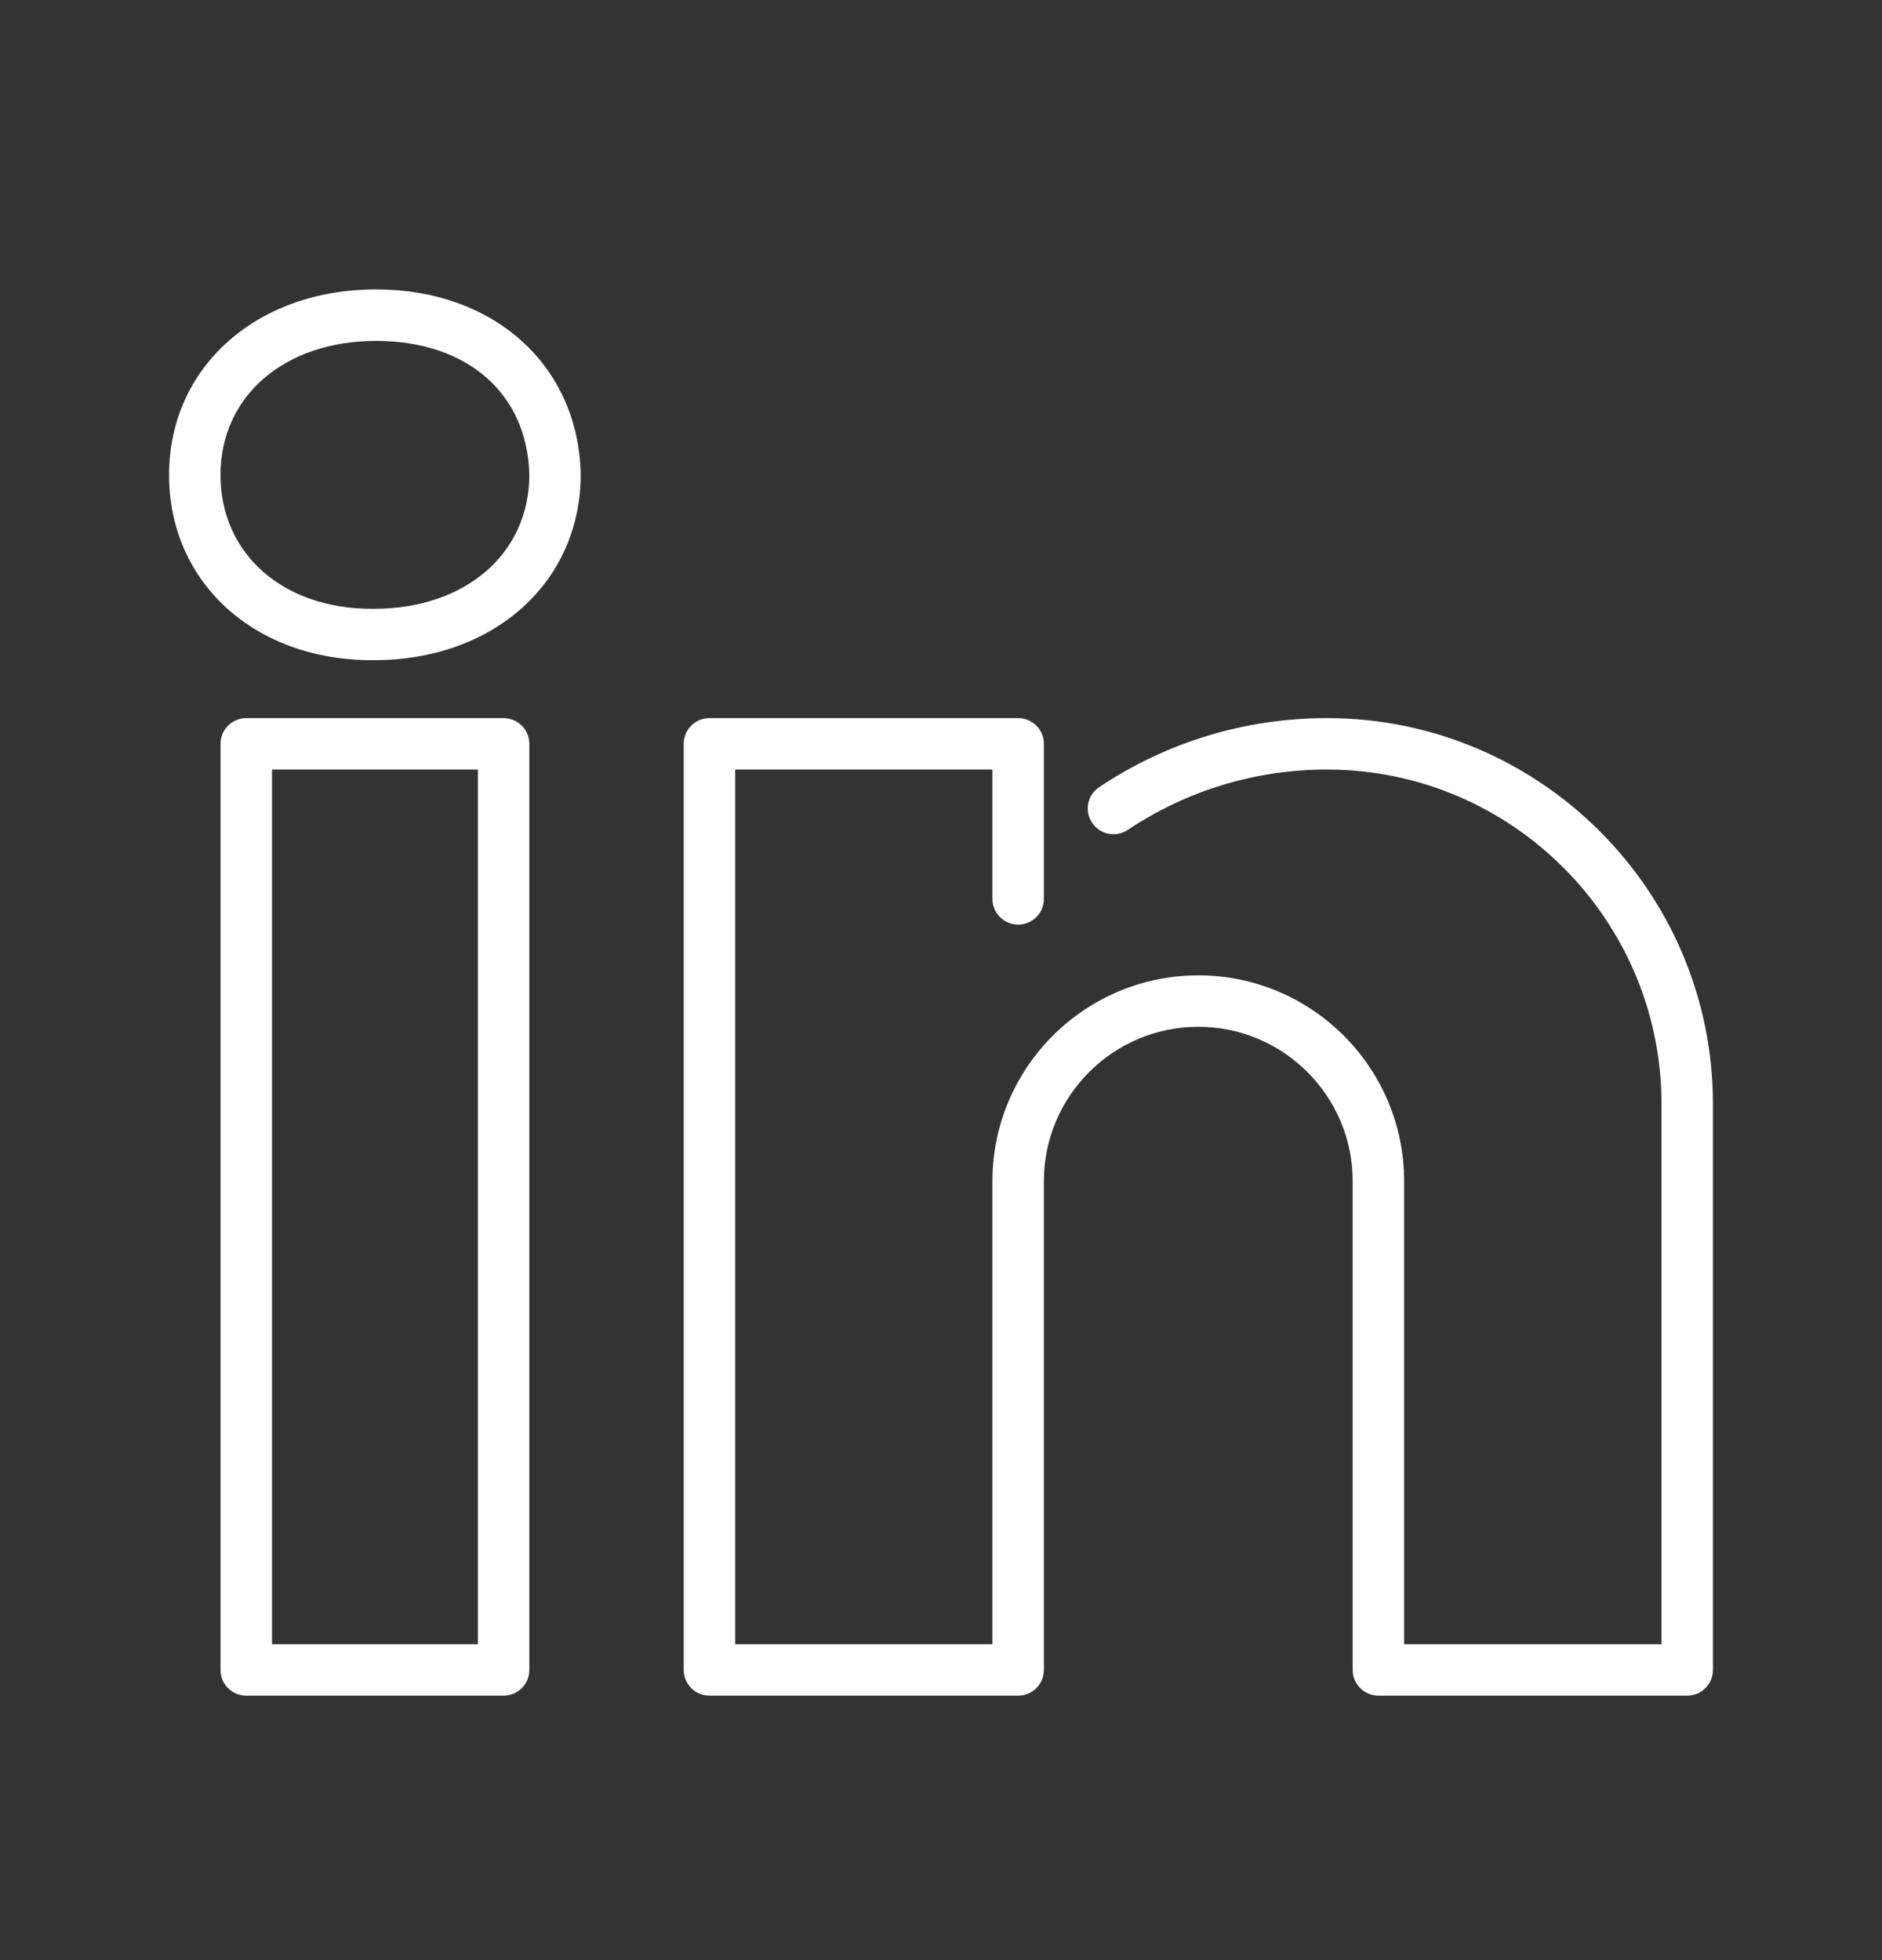
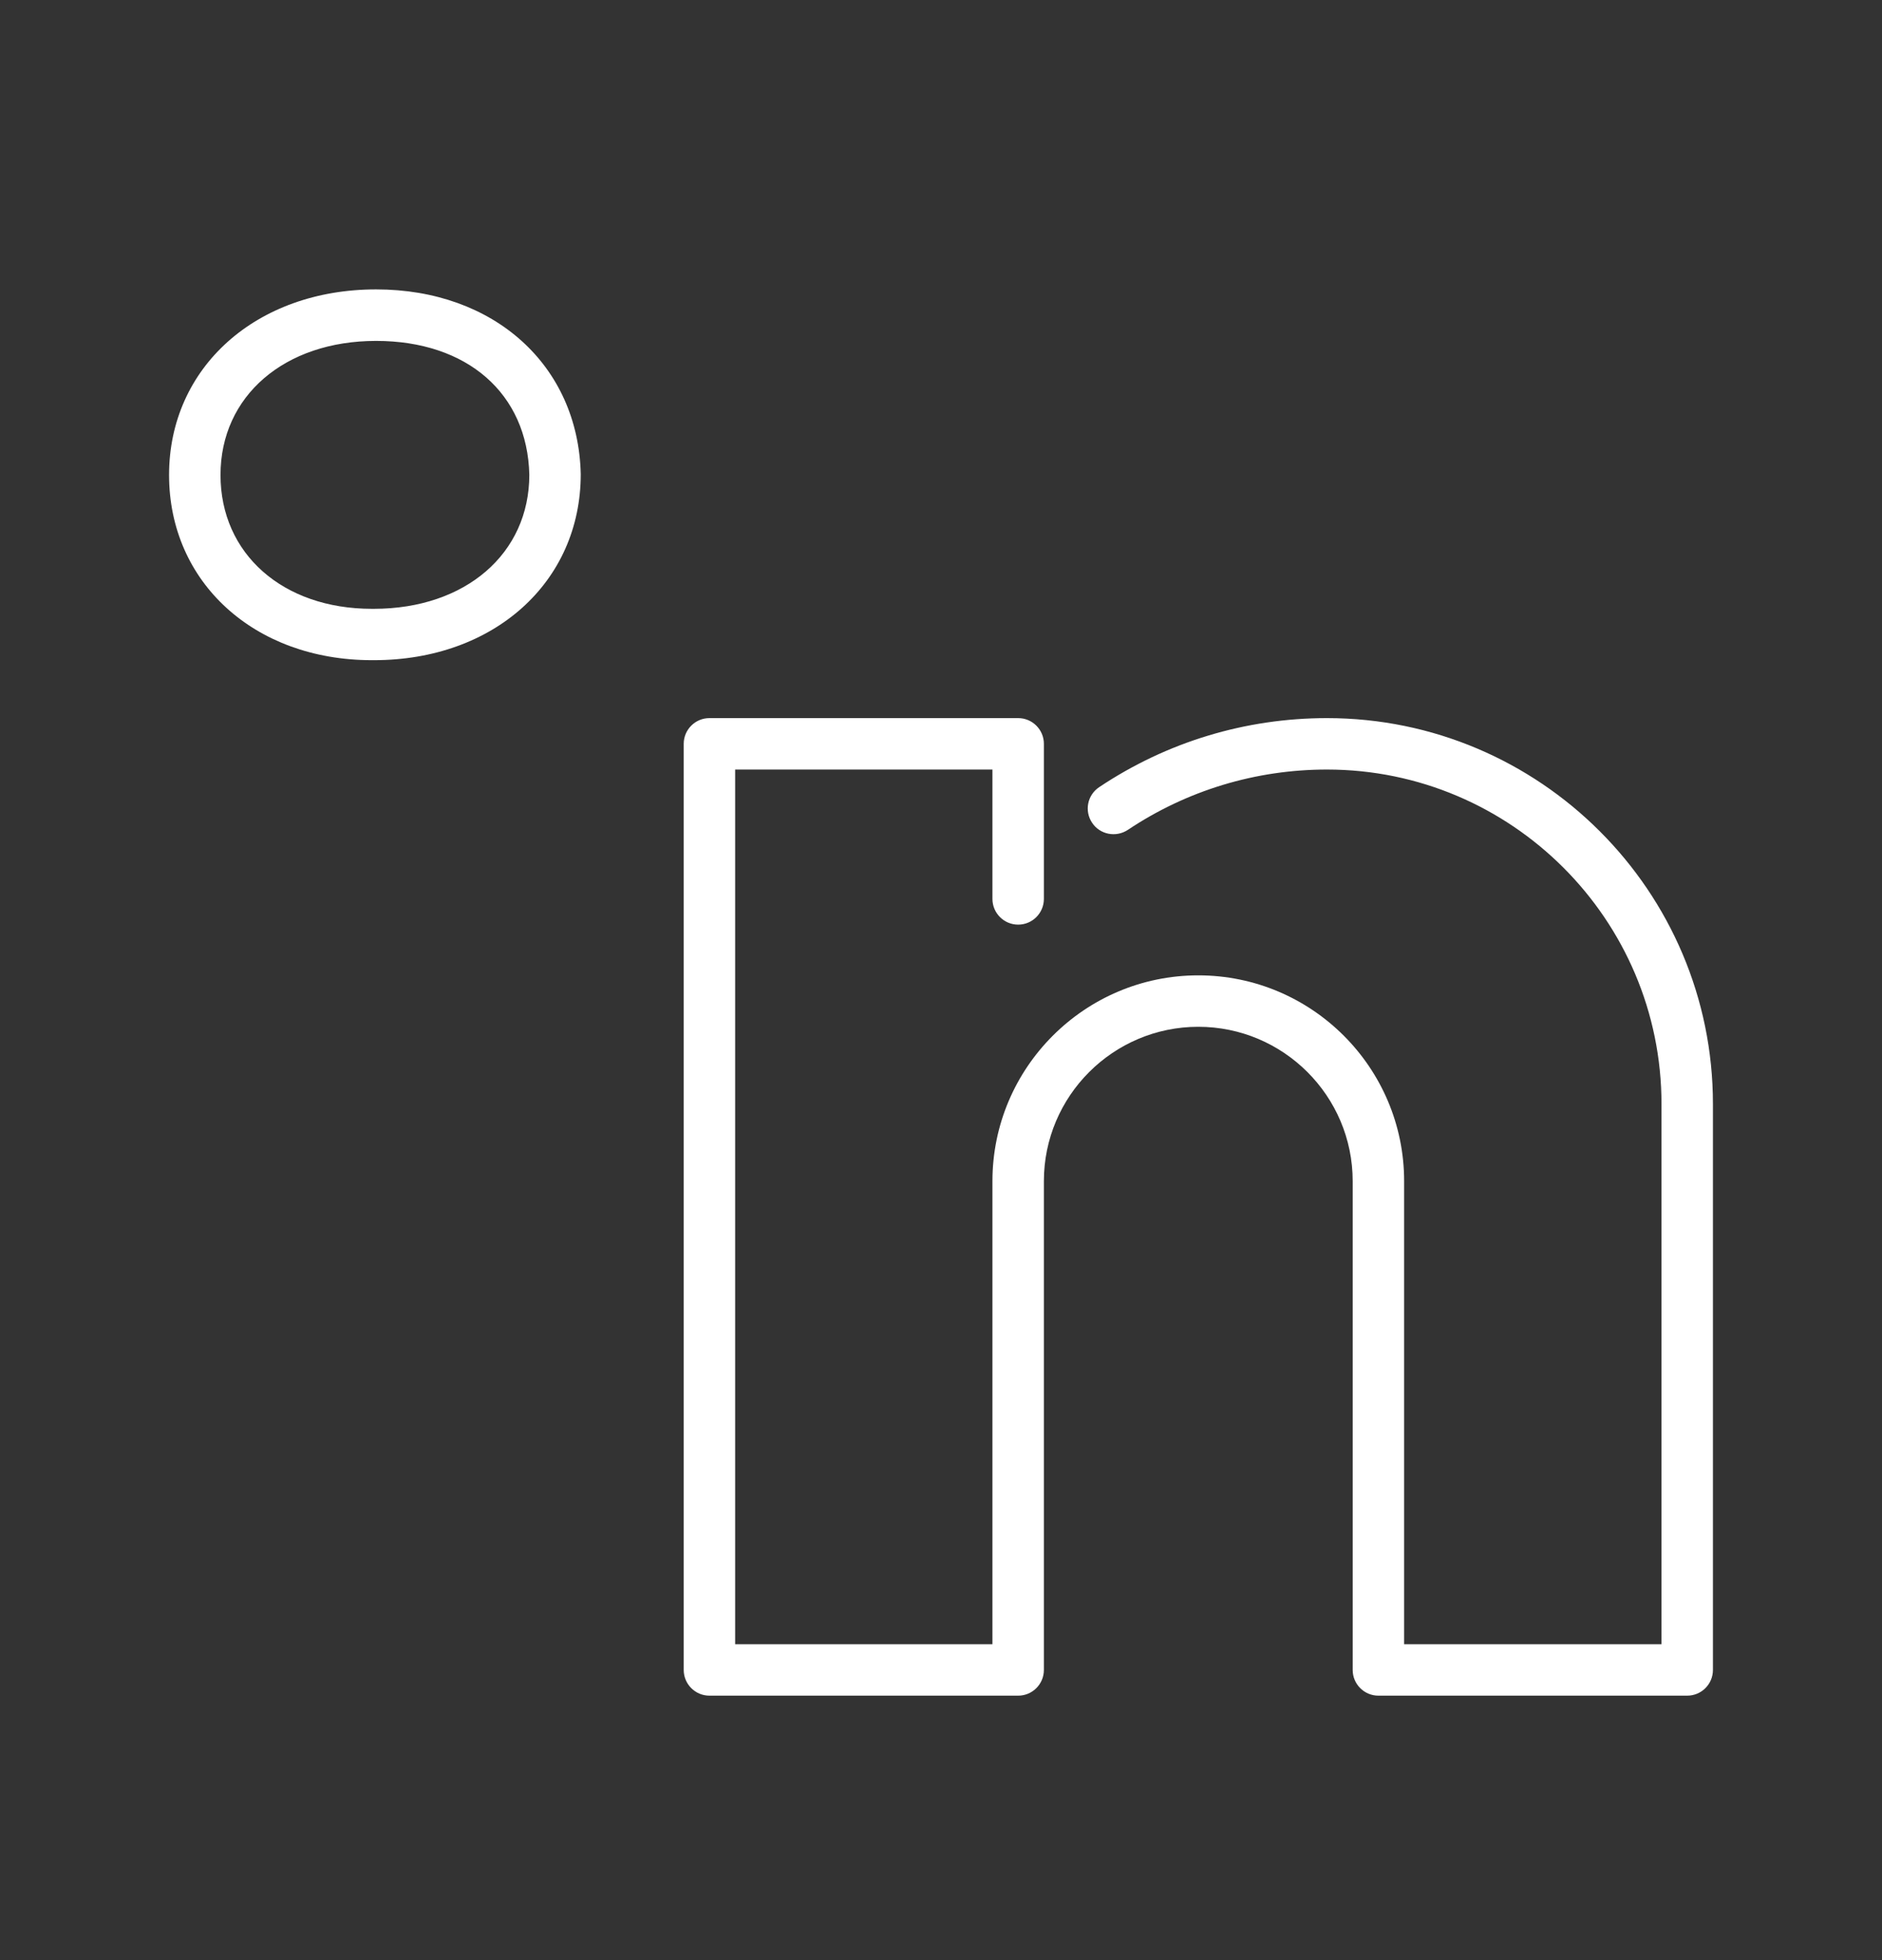
<svg xmlns="http://www.w3.org/2000/svg" width="24" height="25" viewBox="0 0 24 25" fill="none">
  <rect x="0" y="0" width="24" height="25" fill="#333333" stroke="none" />
  <path d="M4.77 8.42H4.742C3.244 8.42 2.156 7.427 2.156 6.058C2.156 4.687 3.267 3.691 4.796 3.691C6.3 3.691 7.374 4.66 7.406 6.047C7.406 7.425 6.298 8.42 4.77 8.42ZM4.796 4.348C3.628 4.348 2.812 5.051 2.812 6.058C2.812 7.063 3.606 7.765 4.742 7.765H4.77C5.936 7.764 6.75 7.061 6.75 6.055C6.726 5.02 5.959 4.348 4.796 4.348Z" fill="white" />
-   <path d="M6.422 21.627H3.141C2.959 21.627 2.812 21.48 2.812 21.299V9.487C2.812 9.306 2.959 9.159 3.141 9.159H6.422C6.603 9.159 6.75 9.306 6.75 9.487V21.299C6.75 21.48 6.603 21.627 6.422 21.627ZM3.469 20.971H6.094V9.815H3.469V20.971Z" fill="white" />
  <path d="M21.516 21.627H17.578C17.397 21.627 17.25 21.48 17.25 21.299V15.065C17.25 13.979 16.367 13.096 15.281 13.096C14.196 13.096 13.312 13.979 13.312 15.065V21.299C13.312 21.48 13.165 21.627 12.984 21.627H9.047C8.866 21.627 8.719 21.48 8.719 21.299V9.487C8.719 9.306 8.866 9.159 9.047 9.159H12.984C13.165 9.159 13.312 9.306 13.312 9.487V11.465C13.312 11.646 13.165 11.793 12.984 11.793C12.803 11.793 12.656 11.646 12.656 11.465V9.815H9.375V20.971H12.656V15.065C12.656 13.617 13.834 12.44 15.281 12.44C16.729 12.44 17.906 13.617 17.906 15.065V20.971H21.188V14.081C21.188 11.729 19.274 9.815 16.922 9.815C16.014 9.815 15.136 10.081 14.382 10.585C14.231 10.684 14.027 10.645 13.927 10.494C13.826 10.343 13.866 10.14 14.018 10.039C14.88 9.463 15.884 9.159 16.922 9.159C19.636 9.159 21.844 11.366 21.844 14.081V21.299C21.844 21.48 21.697 21.627 21.516 21.627Z" fill="white" />
</svg>